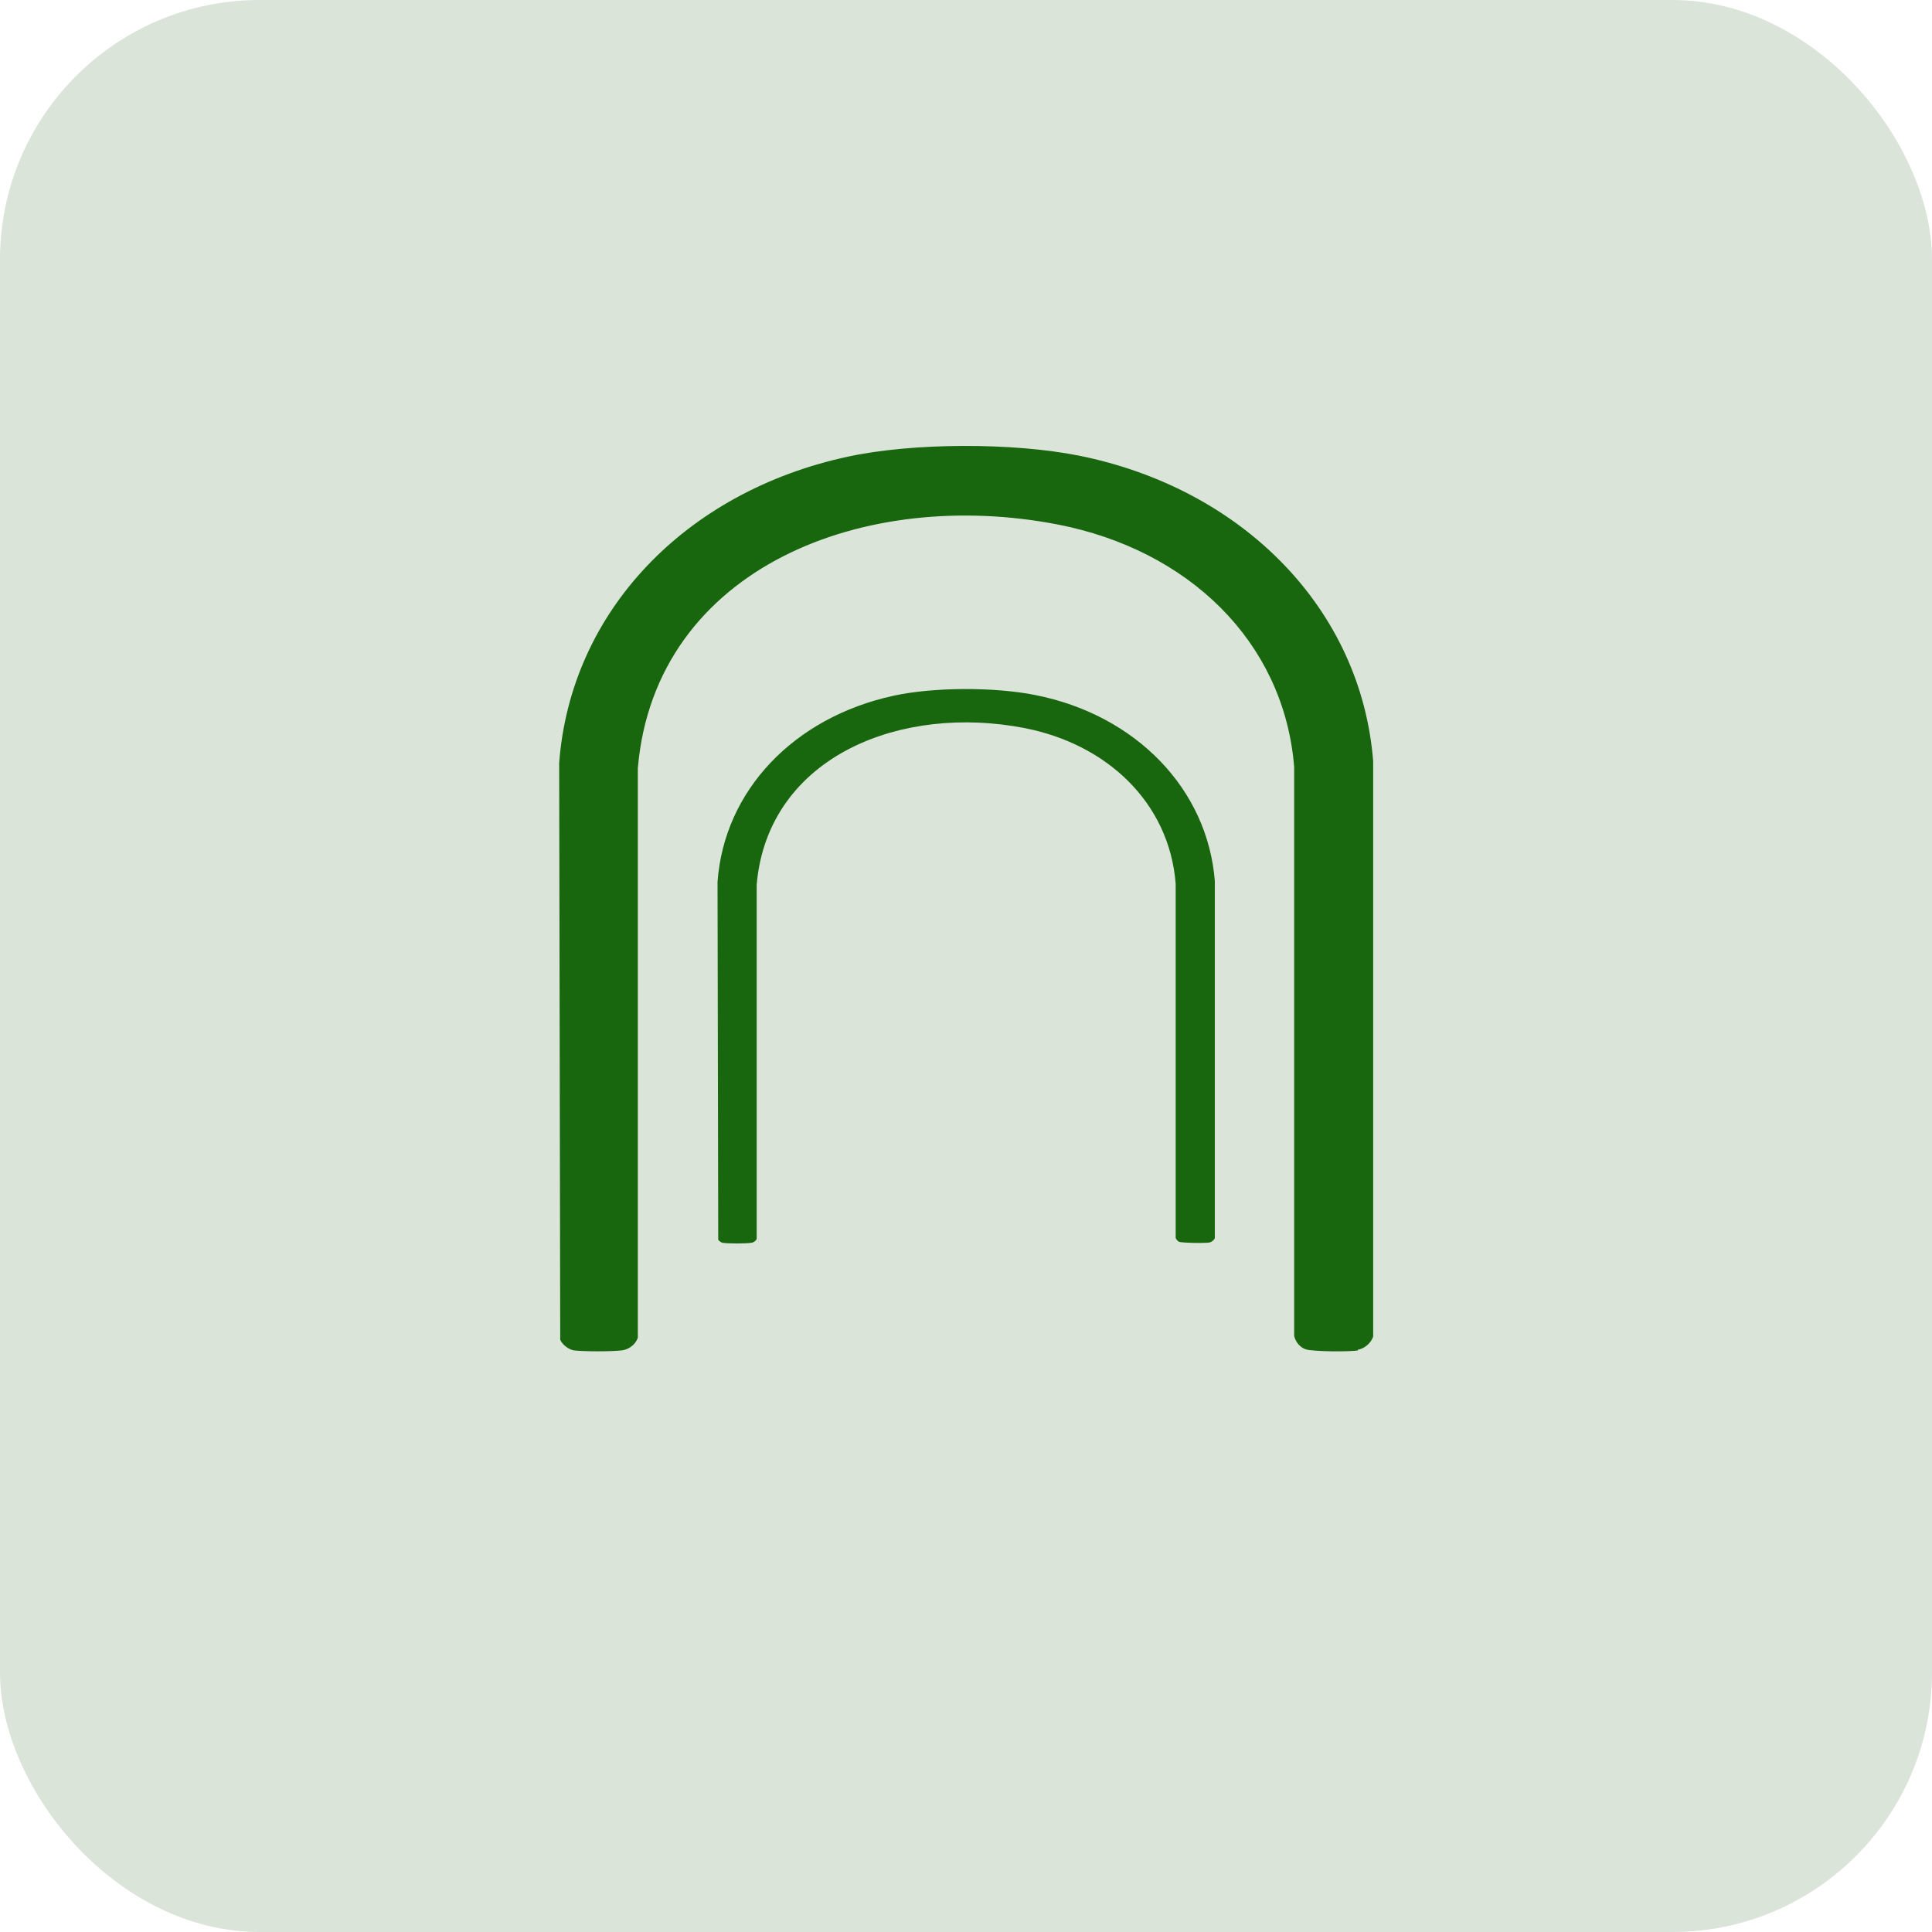
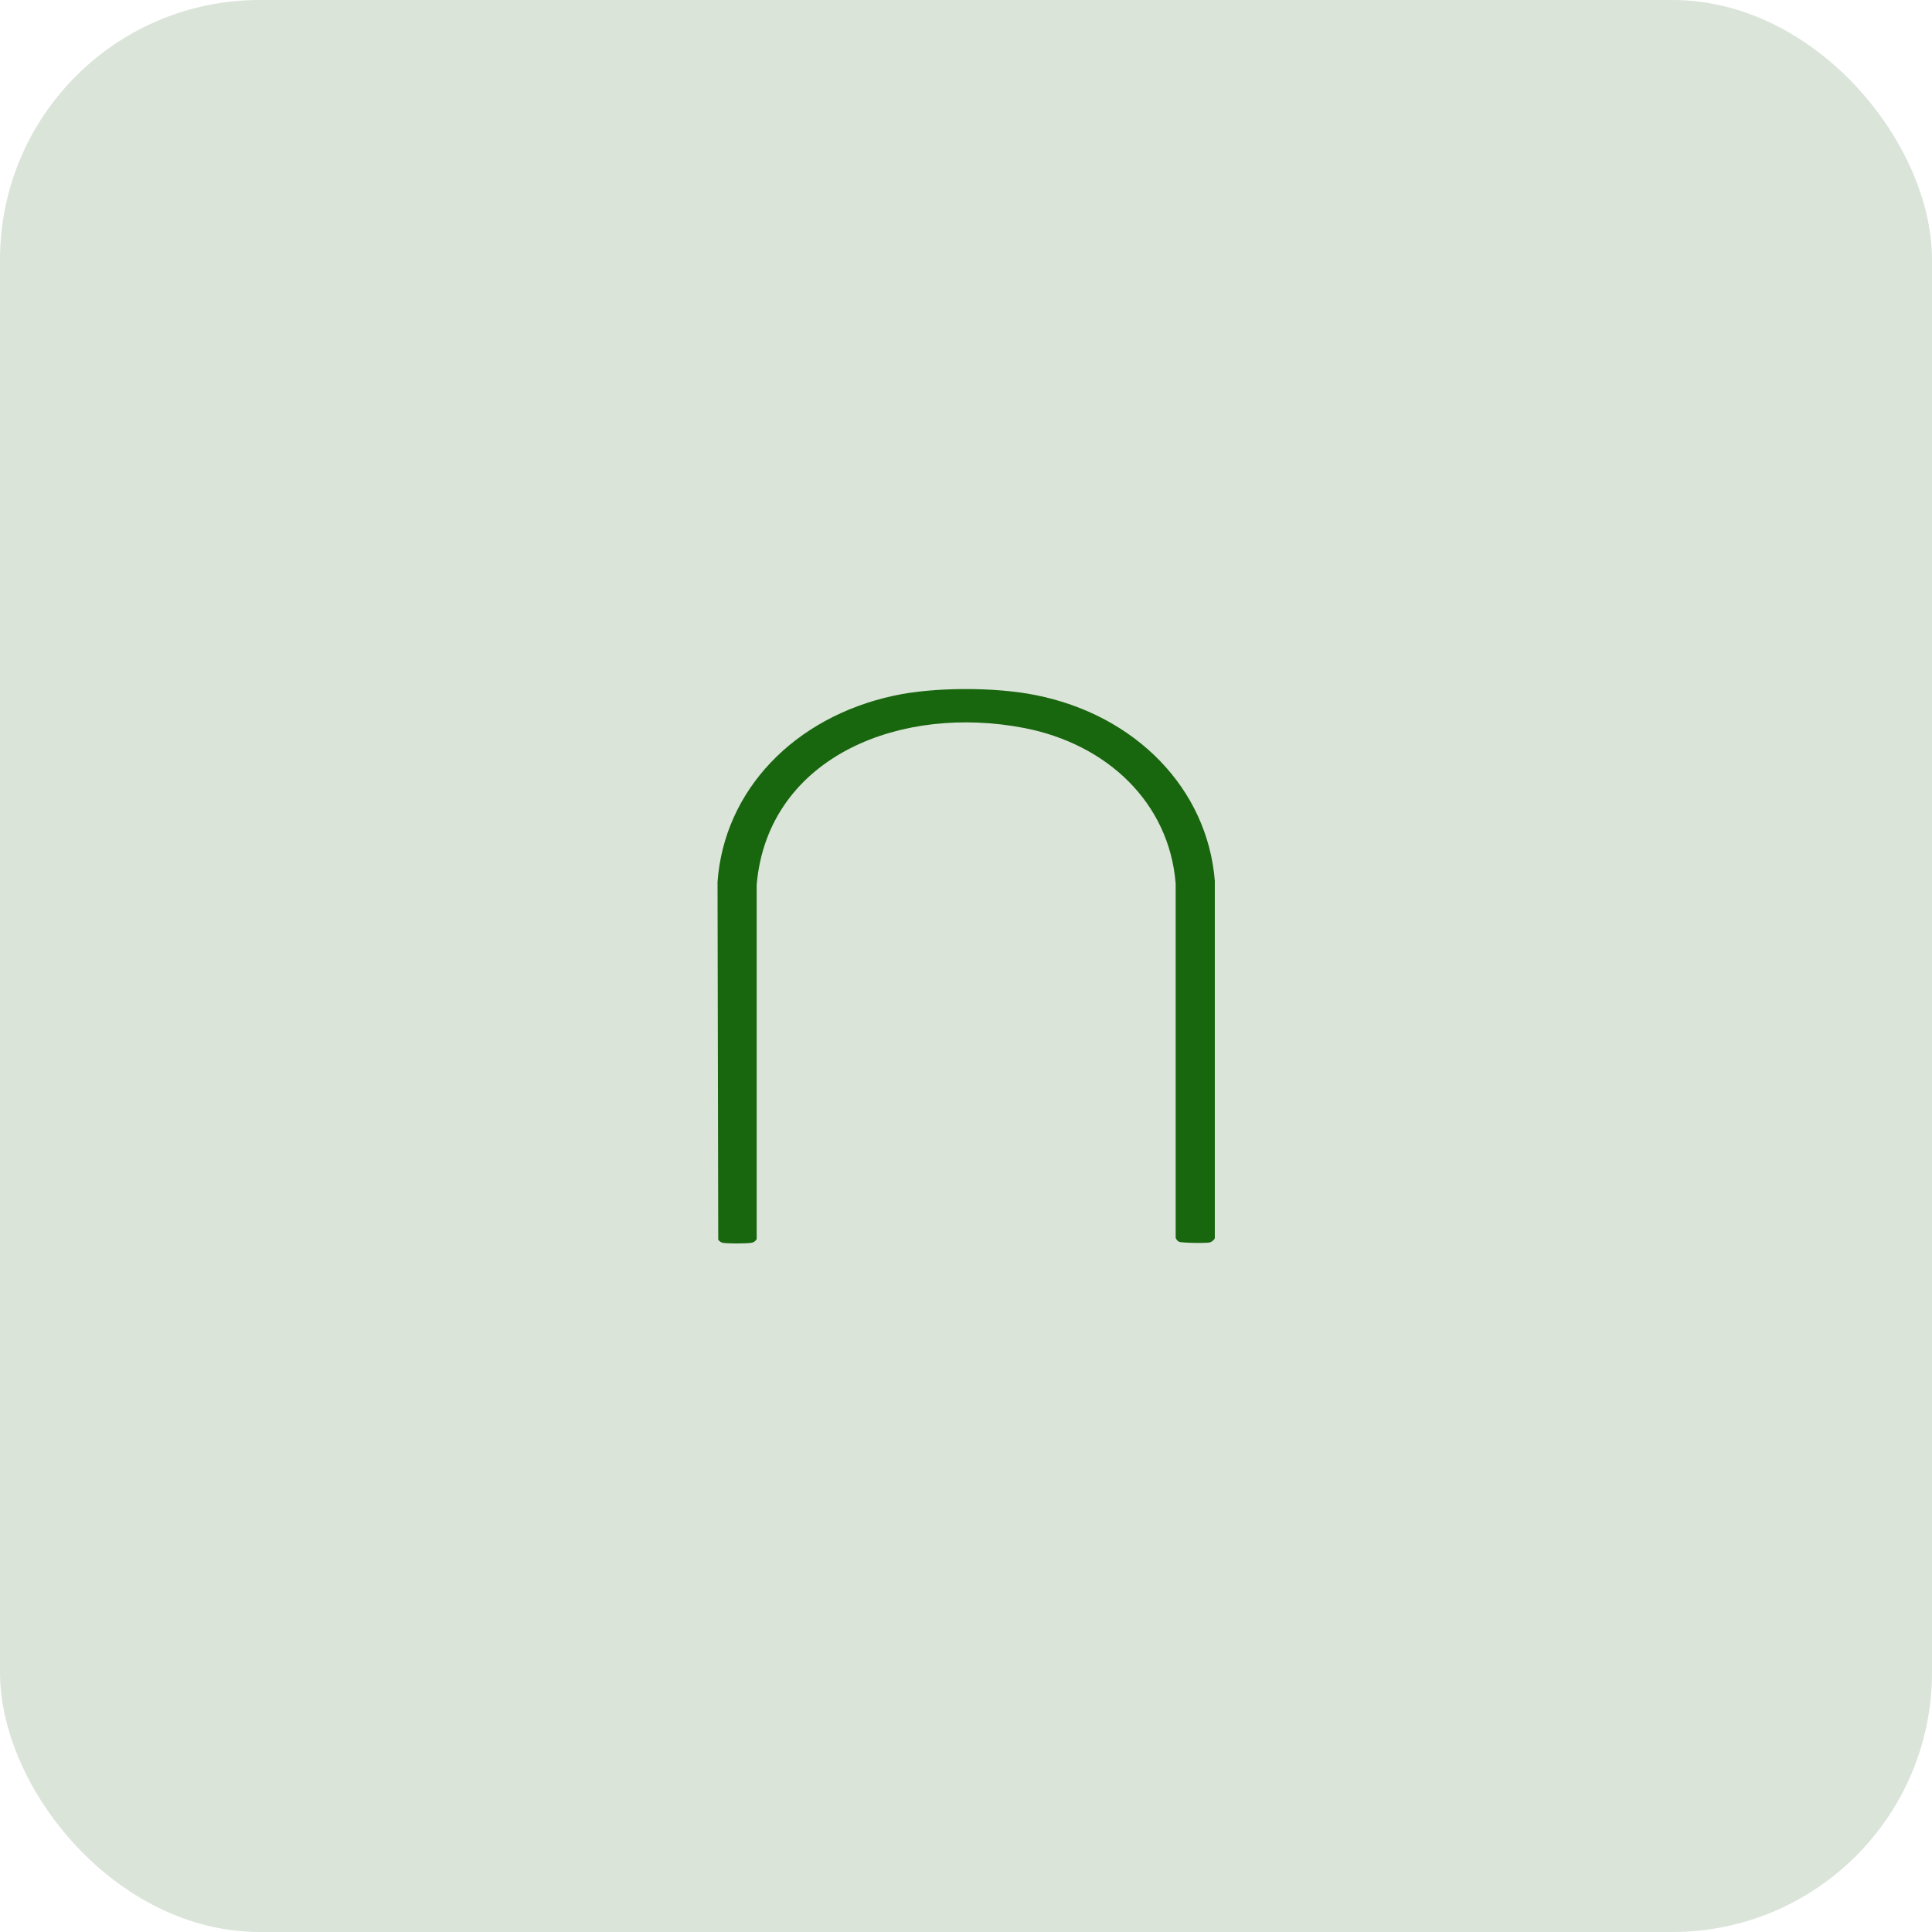
<svg xmlns="http://www.w3.org/2000/svg" id="uuid-302cb635-2a52-4ca4-8703-0d6e43d54ad4" version="1.1" viewBox="0 0 54.78 54.78">
  <defs>
    <style> .st0 { fill: #dae4d9; } .st1 { fill: #18660e; stroke: #dae4d9; stroke-miterlimit: 10; stroke-width: .75px; } </style>
  </defs>
  <rect class="st0" width="54.78" height="54.78" rx="7.36" ry="7.36" />
  <g id="uuid-790d0043-f078-472d-8844-2ecfd498987d">
-     <path class="st1" d="M38.56,38.64c.37-.06.68-.37.75-.7v-16.37c-.35-4.52-3.86-8.06-8.65-9.02-1.92-.38-4.78-.38-6.69.03-4.76,1.02-8.16,4.55-8.49,9.04l.03,16.43c.08.29.39.56.71.61.28.04,1.17.04,1.46,0,.39-.05.7-.34.78-.68v-16.18c.47-5.4,6.15-7.59,11.46-6.56,3.55.69,6.12,3.16,6.4,6.52v16.15c.05.32.29.63.64.72.27.07,1.31.08,1.61.03v-.02Z" />
-   </g>
+     </g>
  <g id="uuid-91a13c4d-f9ce-4b13-8ba7-5bec054ab978">
    <path class="st1" d="M34.35,35.6c.23-.04.43-.23.47-.44v-10.2c-.22-2.81-2.4-5.03-5.39-5.62-1.19-.24-2.98-.24-4.17.02-2.96.64-5.09,2.83-5.29,5.63l.02,10.24c.05.18.25.35.45.38.18.03.73.03.91,0,.24-.03.43-.21.48-.42v-10.09c.3-3.36,3.83-4.73,7.14-4.09,2.21.43,3.82,1.97,3.99,4.06v10.06c.03.2.18.39.4.45.17.04.82.05,1,.02h-.01Z" />
  </g>
</svg>